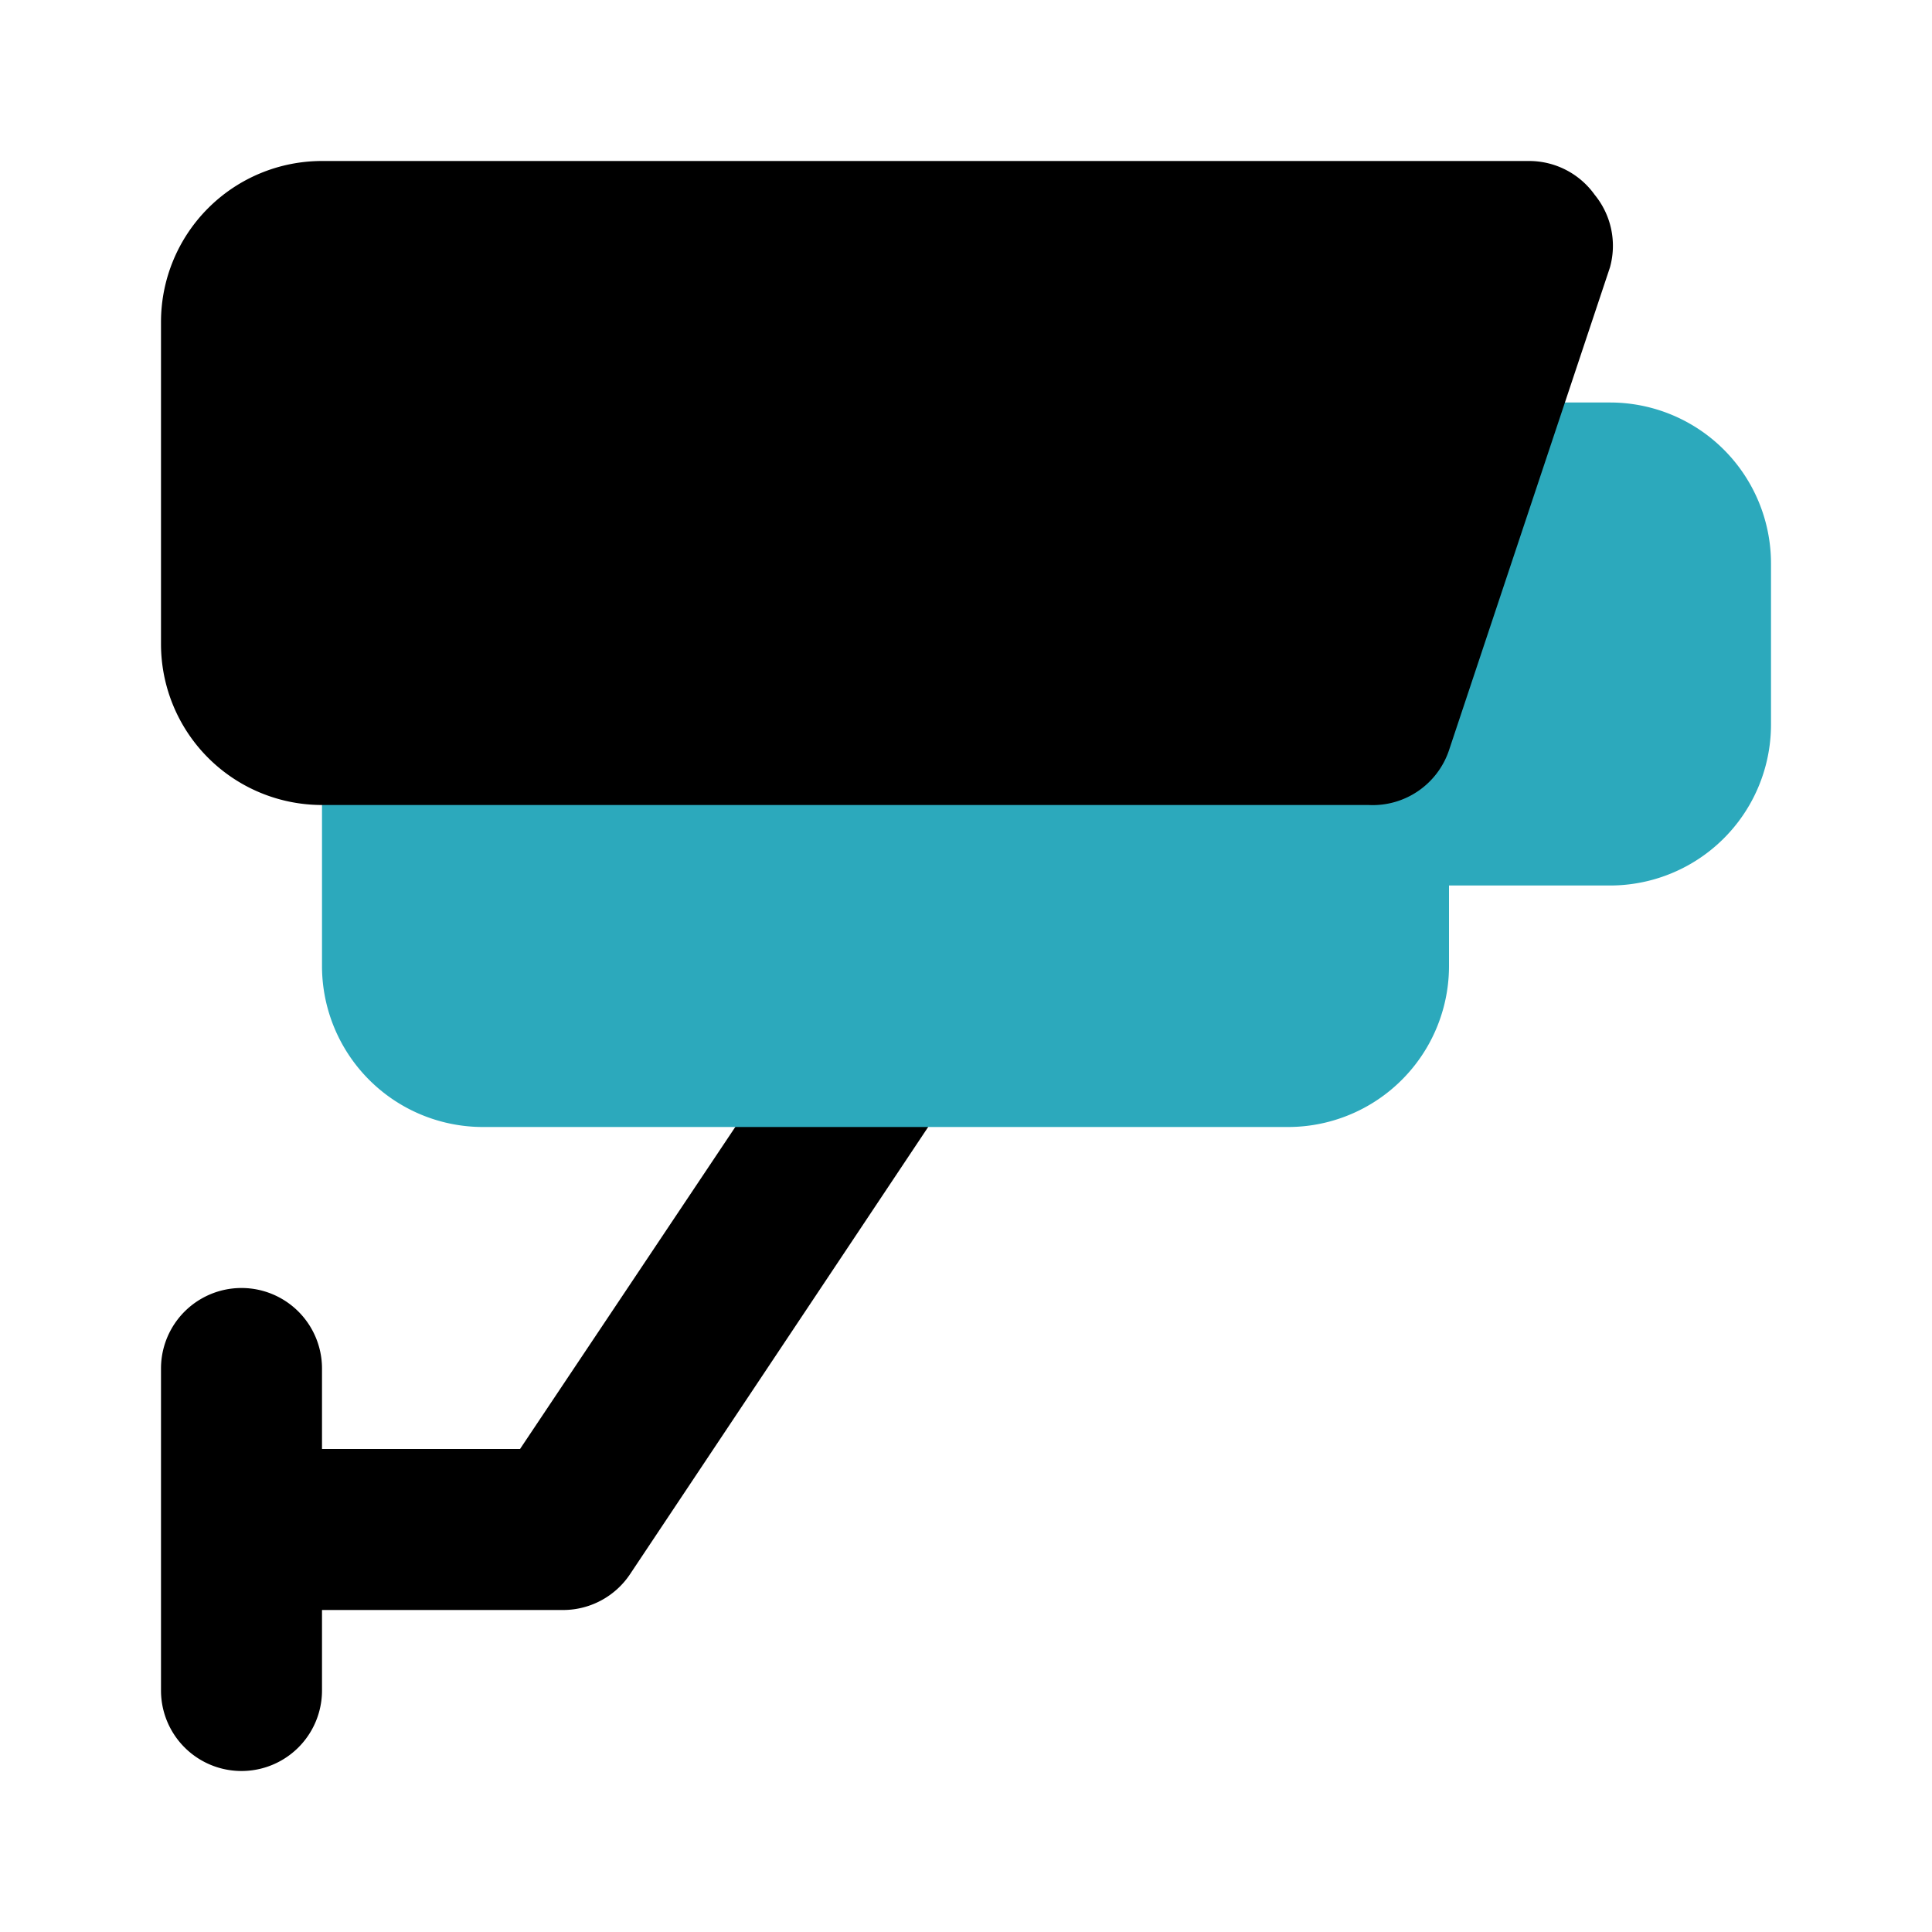
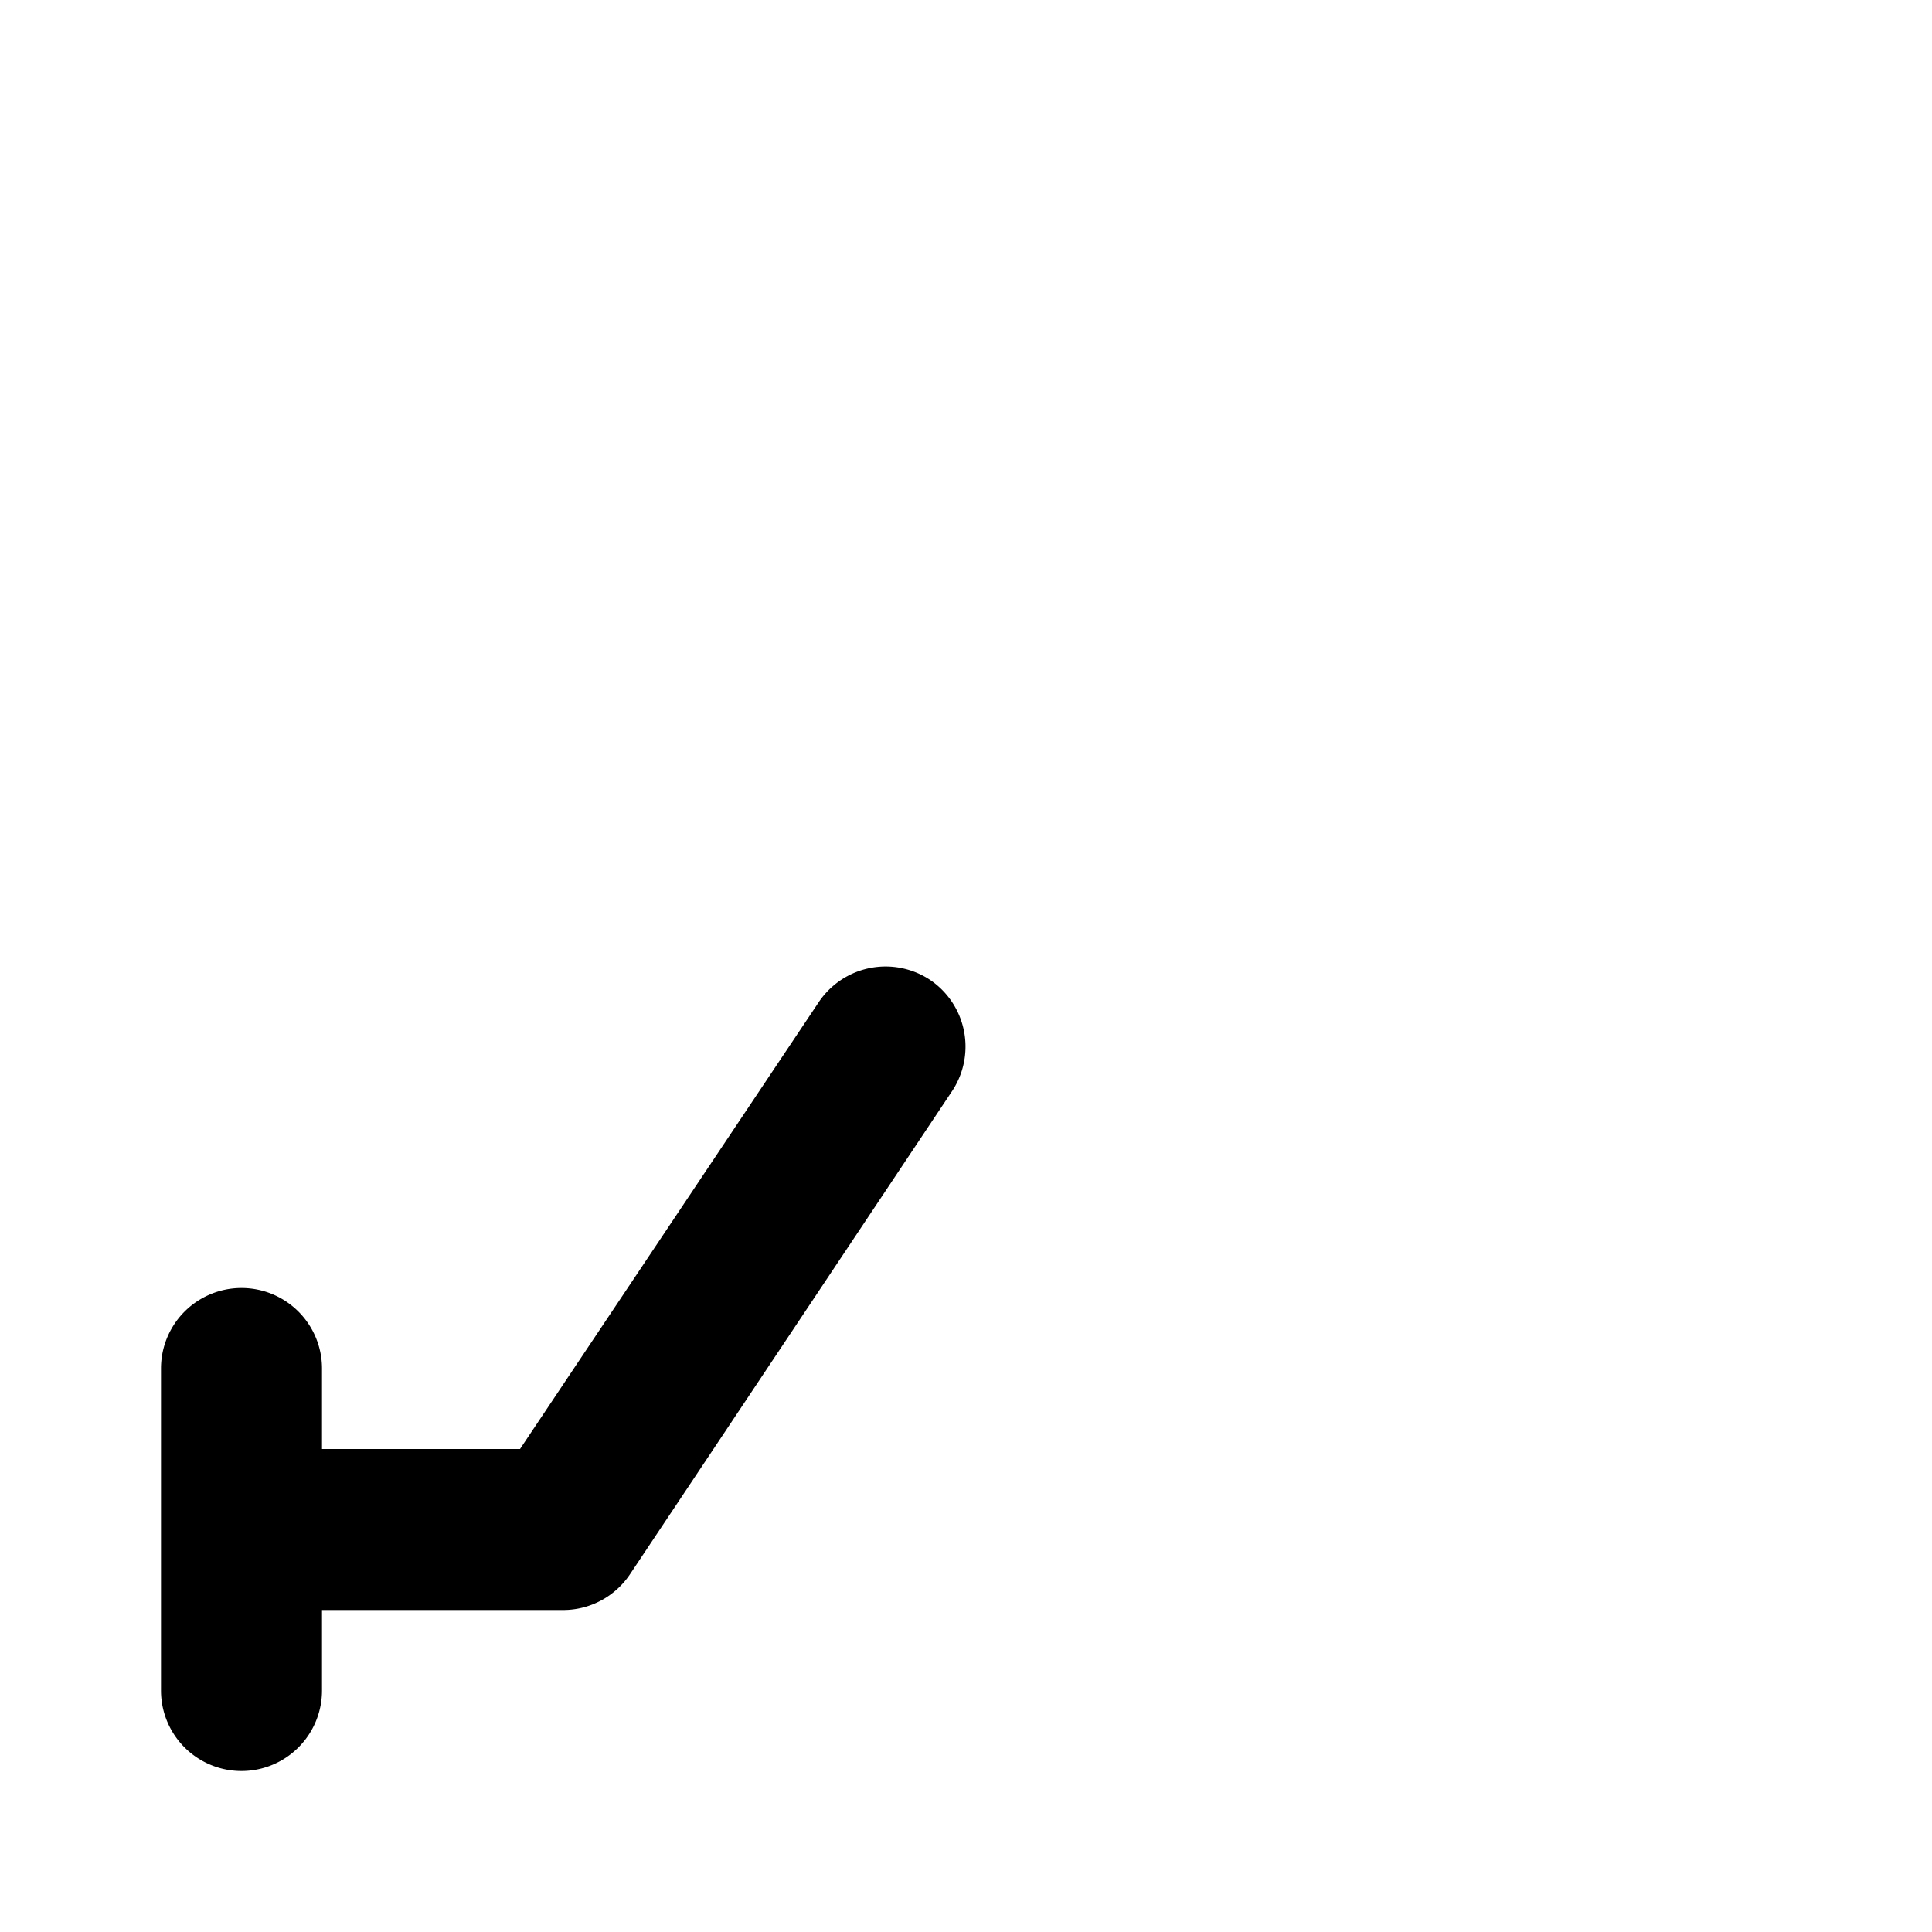
<svg xmlns="http://www.w3.org/2000/svg" fill="#000000" width="800px" height="800px" viewBox="0 0 24 24" id="surveillance-camera" data-name="Flat Color" class="icon flat-color">
  <path id="primary" d="M11.55,12.17a1,1,0,0,0-1.38.28L6.46,18H4V17a1,1,0,0,0-2,0v4a1,1,0,0,0,2,0V20H7a1,1,0,0,0,.83-.45l4-6A1,1,0,0,0,11.55,12.17Z" style="fill: rgb(0, 0, 0);" />
-   <path id="secondary" d="M20,5H18a1,1,0,0,0-.95.68L16.28,8H5A1,1,0,0,0,4,9v3a2,2,0,0,0,2,2H16a2,2,0,0,0,2-2V11h2a2,2,0,0,0,2-2V7A2,2,0,0,0,20,5Z" style="fill: rgb(44, 169, 188);" />
-   <path id="primary-2" data-name="primary" d="M19.81,2.42A1,1,0,0,0,19,2H4A2,2,0,0,0,2,4V8a2,2,0,0,0,2,2H17A1,1,0,0,0,18,9.32l2-6A1,1,0,0,0,19.81,2.42Z" style="fill: rgb(0, 0, 0);" />
</svg>